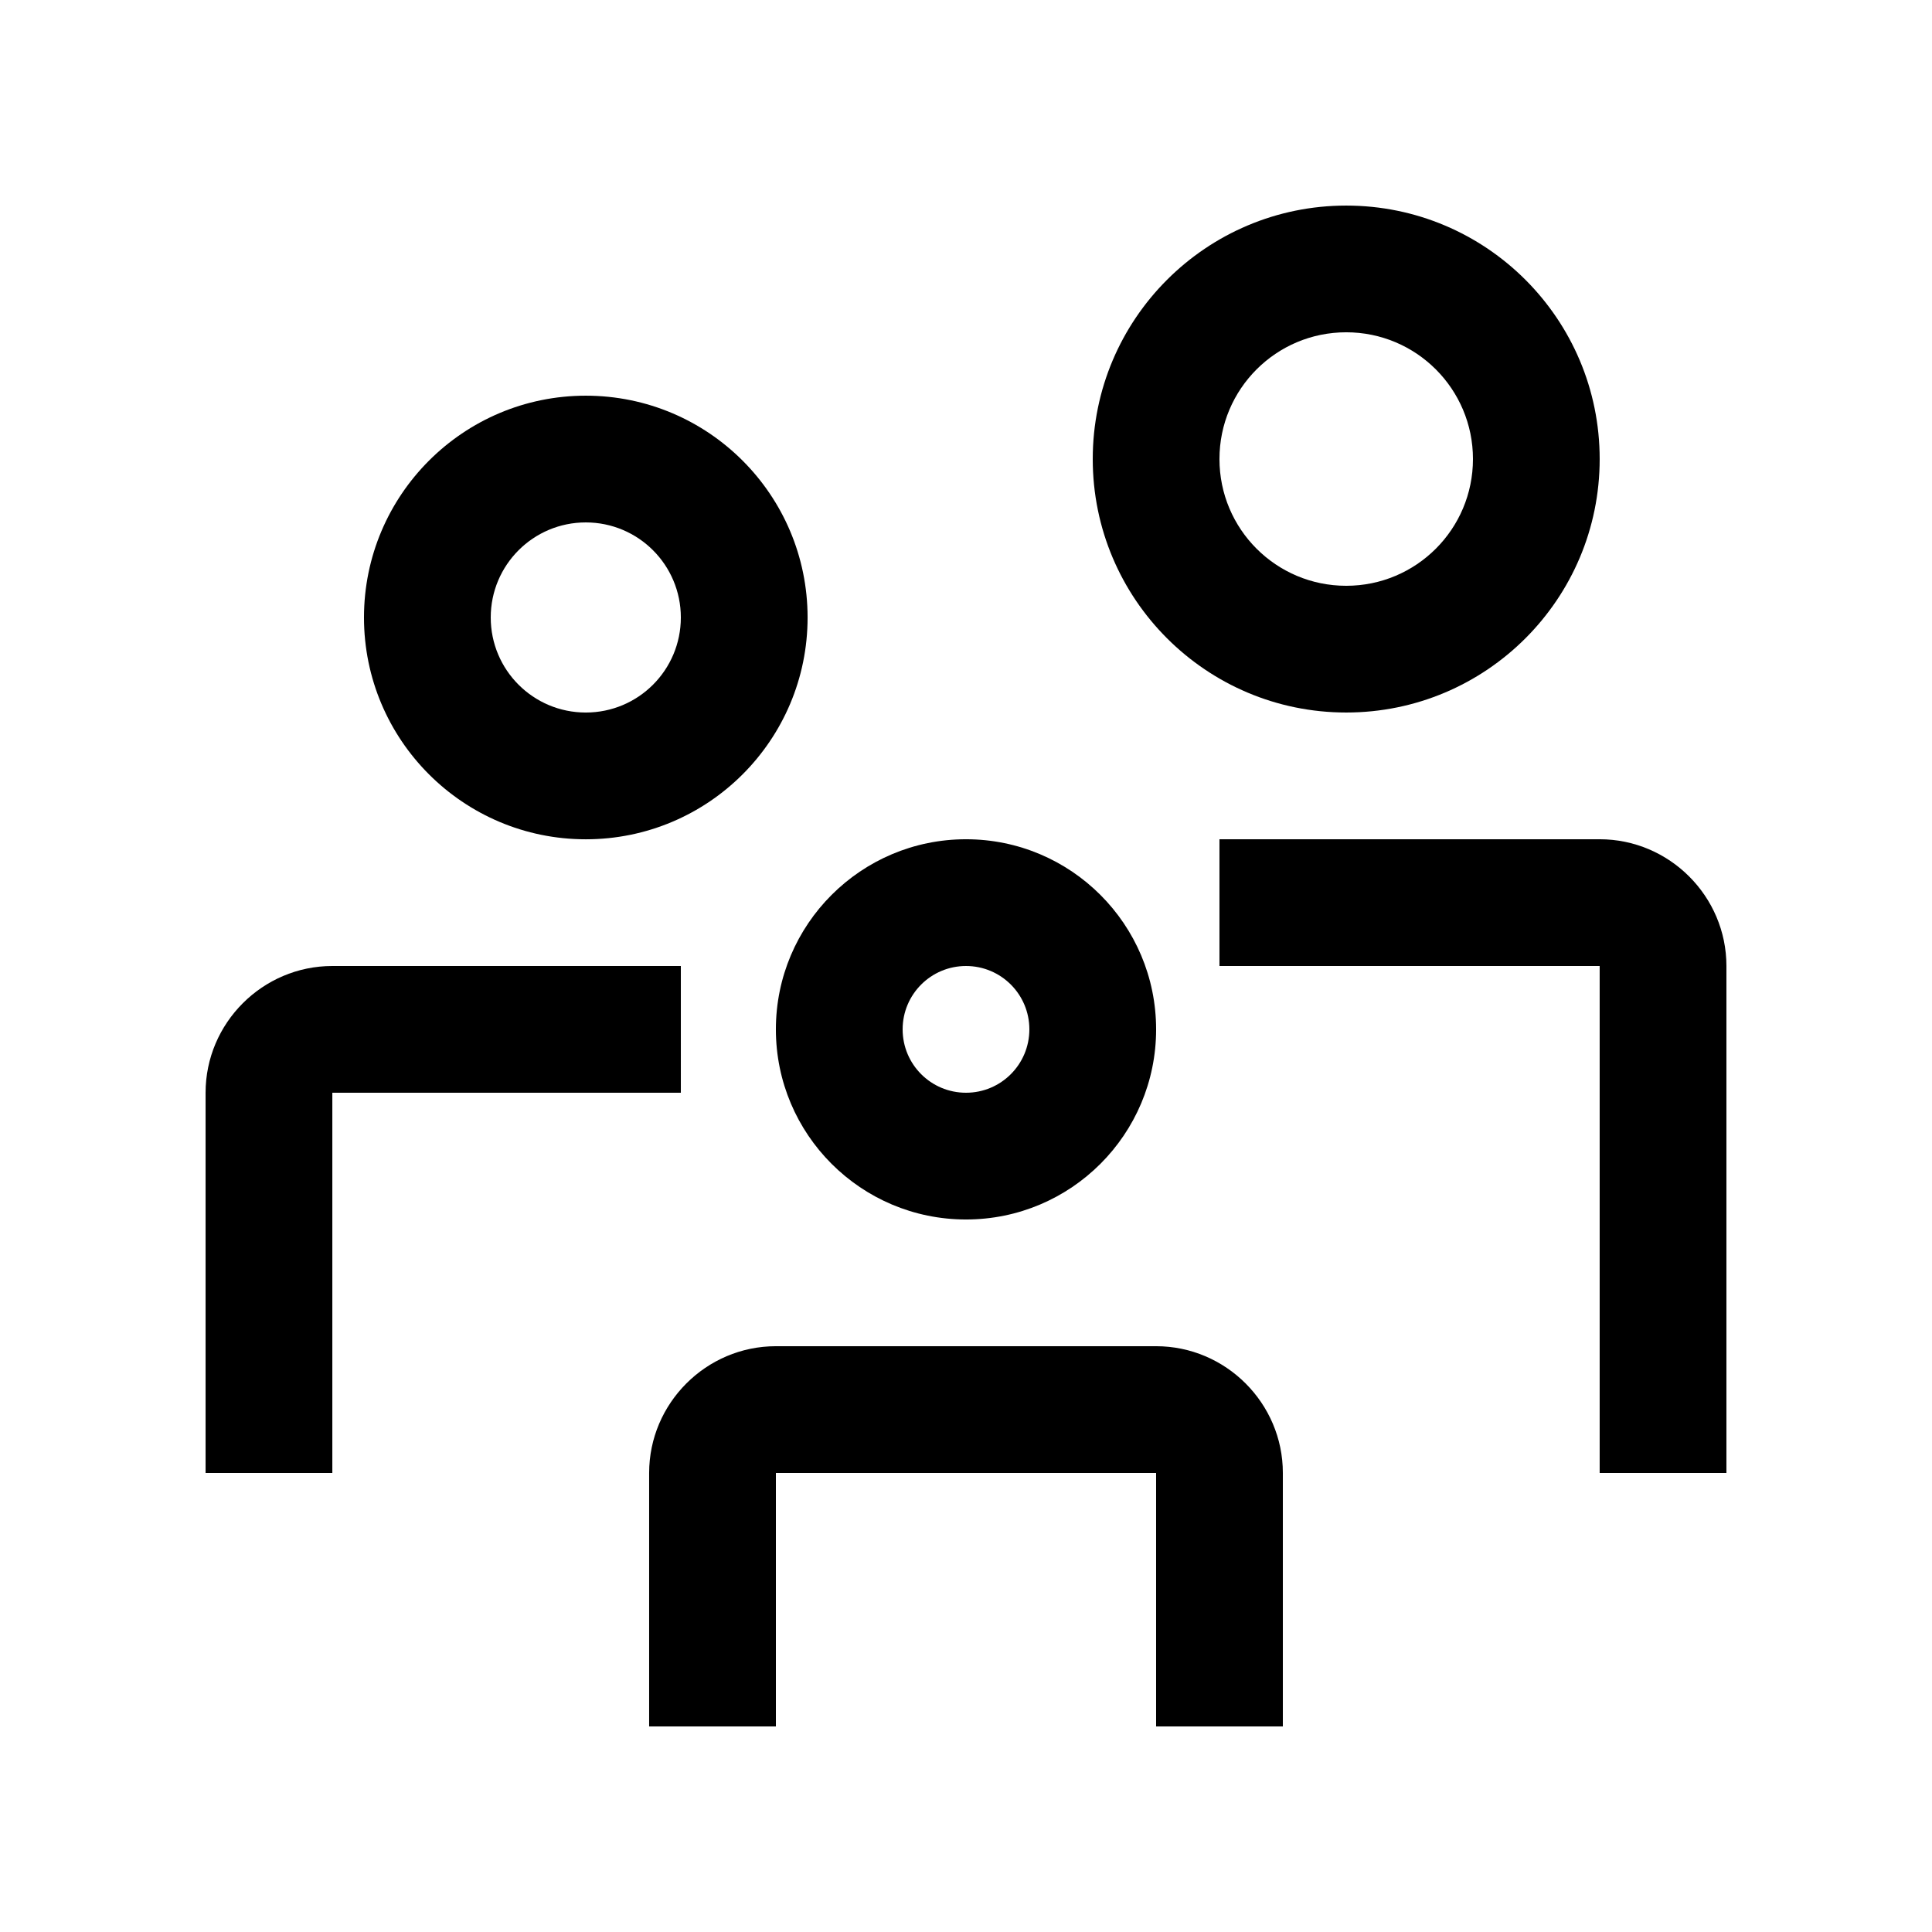
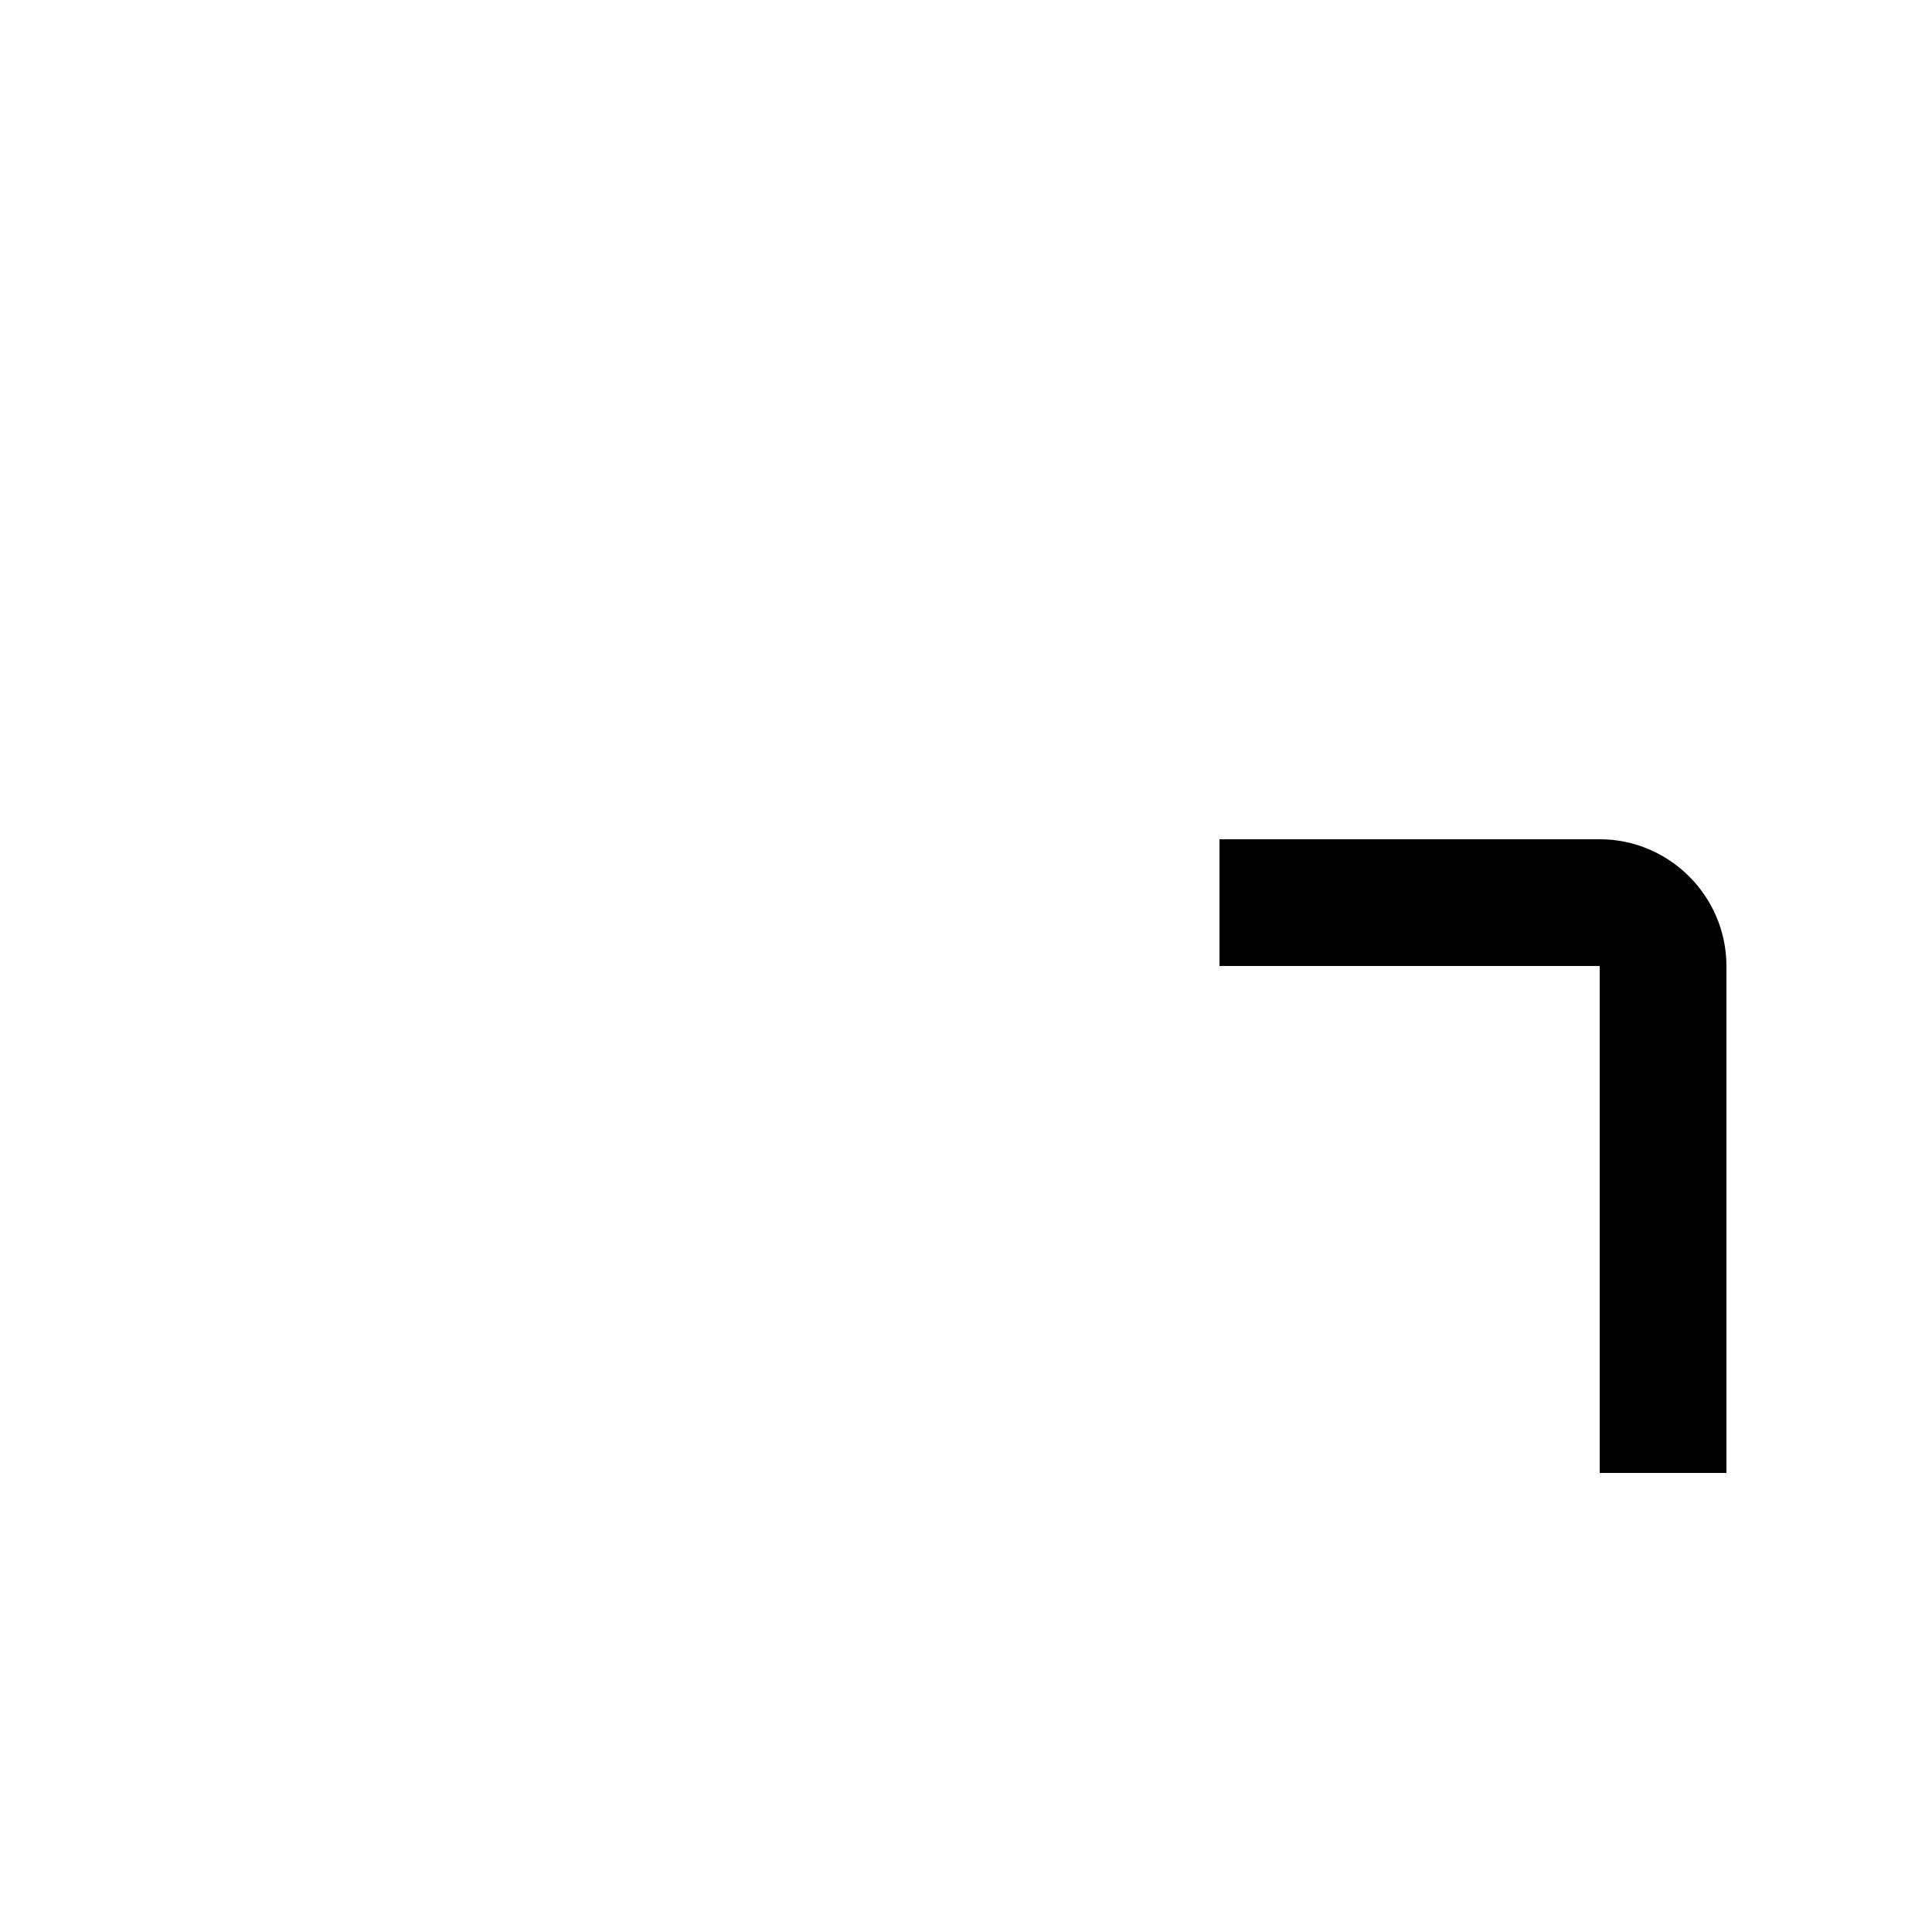
<svg xmlns="http://www.w3.org/2000/svg" fill="#000000" width="800px" height="800px" version="1.1" viewBox="144 144 512 512">
  <g>
-     <path d="m400 366.41c-27.82 0-50.383 22.562-50.383 50.383 0 27.832 22.562 50.383 50.383 50.383 27.832 0 50.383-22.551 50.383-50.383-0.004-27.824-22.555-50.383-50.383-50.383zm0 67.176c-9.281 0-16.793-7.512-16.793-16.797 0-9.277 7.512-16.789 16.793-16.789 9.285 0 16.793 7.512 16.793 16.793-0.004 9.281-7.508 16.793-16.793 16.793z" />
-     <path d="m483.97 601.52v-67.176c0-18.469-15.125-33.586-33.59-33.586h-100.76c-18.477 0-33.59 15.121-33.59 33.59v67.172h33.59v-67.176h100.76v67.176z" />
-     <path d="m500.76 198.48c-37.082 0-67.172 30.078-67.172 67.172 0 37.105 30.094 67.172 67.172 67.172 37.109 0 67.172-30.066 67.172-67.172 0-37.098-30.062-67.172-67.172-67.172zm0 100.76c-18.566 0-33.59-15.023-33.59-33.59 0-18.551 15.023-33.59 33.59-33.59 18.566 0 33.59 15.039 33.59 33.59-0.004 18.566-15.027 33.59-33.59 33.59z" />
    <path d="m601.52 534.35v-134.35c0-18.477-15.121-33.59-33.59-33.59h-100.76v33.59h100.76v134.35z" />
-     <path d="m299.24 248.86c-32.445 0-58.781 26.324-58.781 58.781 0 32.465 26.328 58.781 58.781 58.781 32.469 0 58.781-26.312 58.781-58.781-0.004-32.457-26.312-58.781-58.781-58.781zm0 83.969c-13.926 0-25.191-11.266-25.191-25.191 0-13.906 11.266-25.191 25.191-25.191s25.191 11.285 25.191 25.191c-0.004 13.922-11.27 25.191-25.191 25.191z" />
-     <path d="m324.43 400h-92.363c-18.473 0-33.586 15.117-33.586 33.586v100.76h33.59v-100.76h92.359z" />
  </g>
</svg>